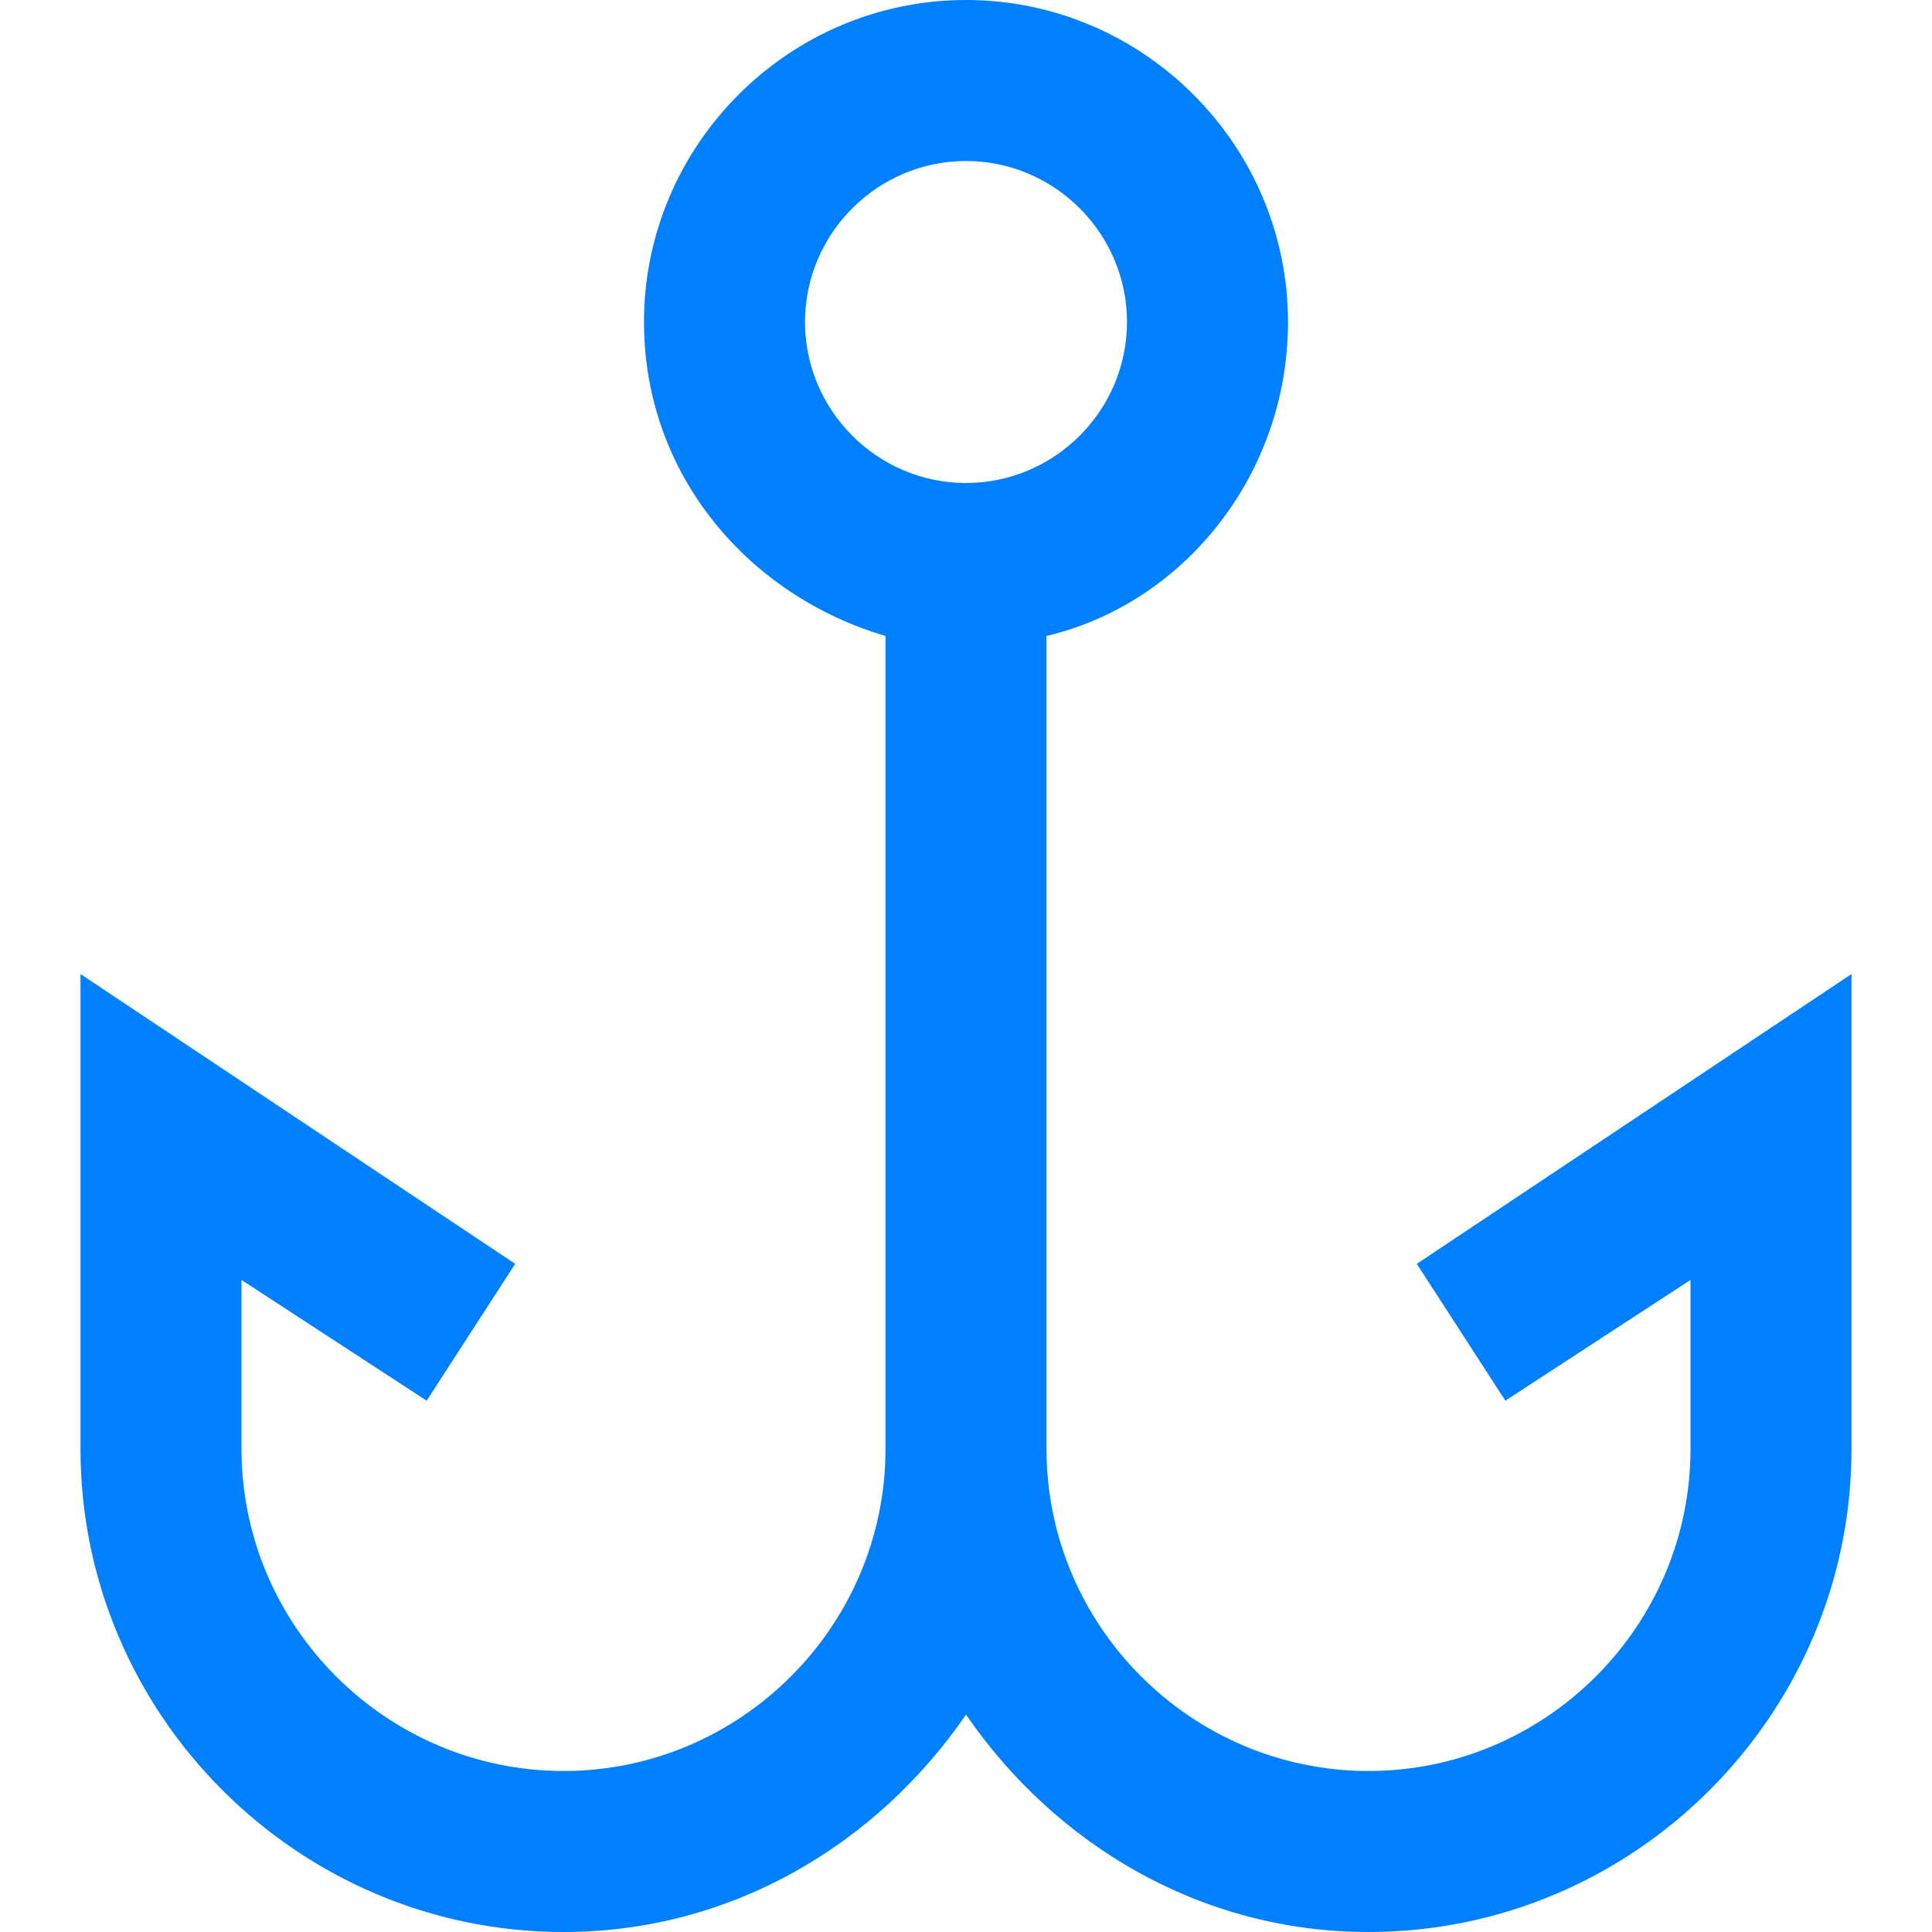
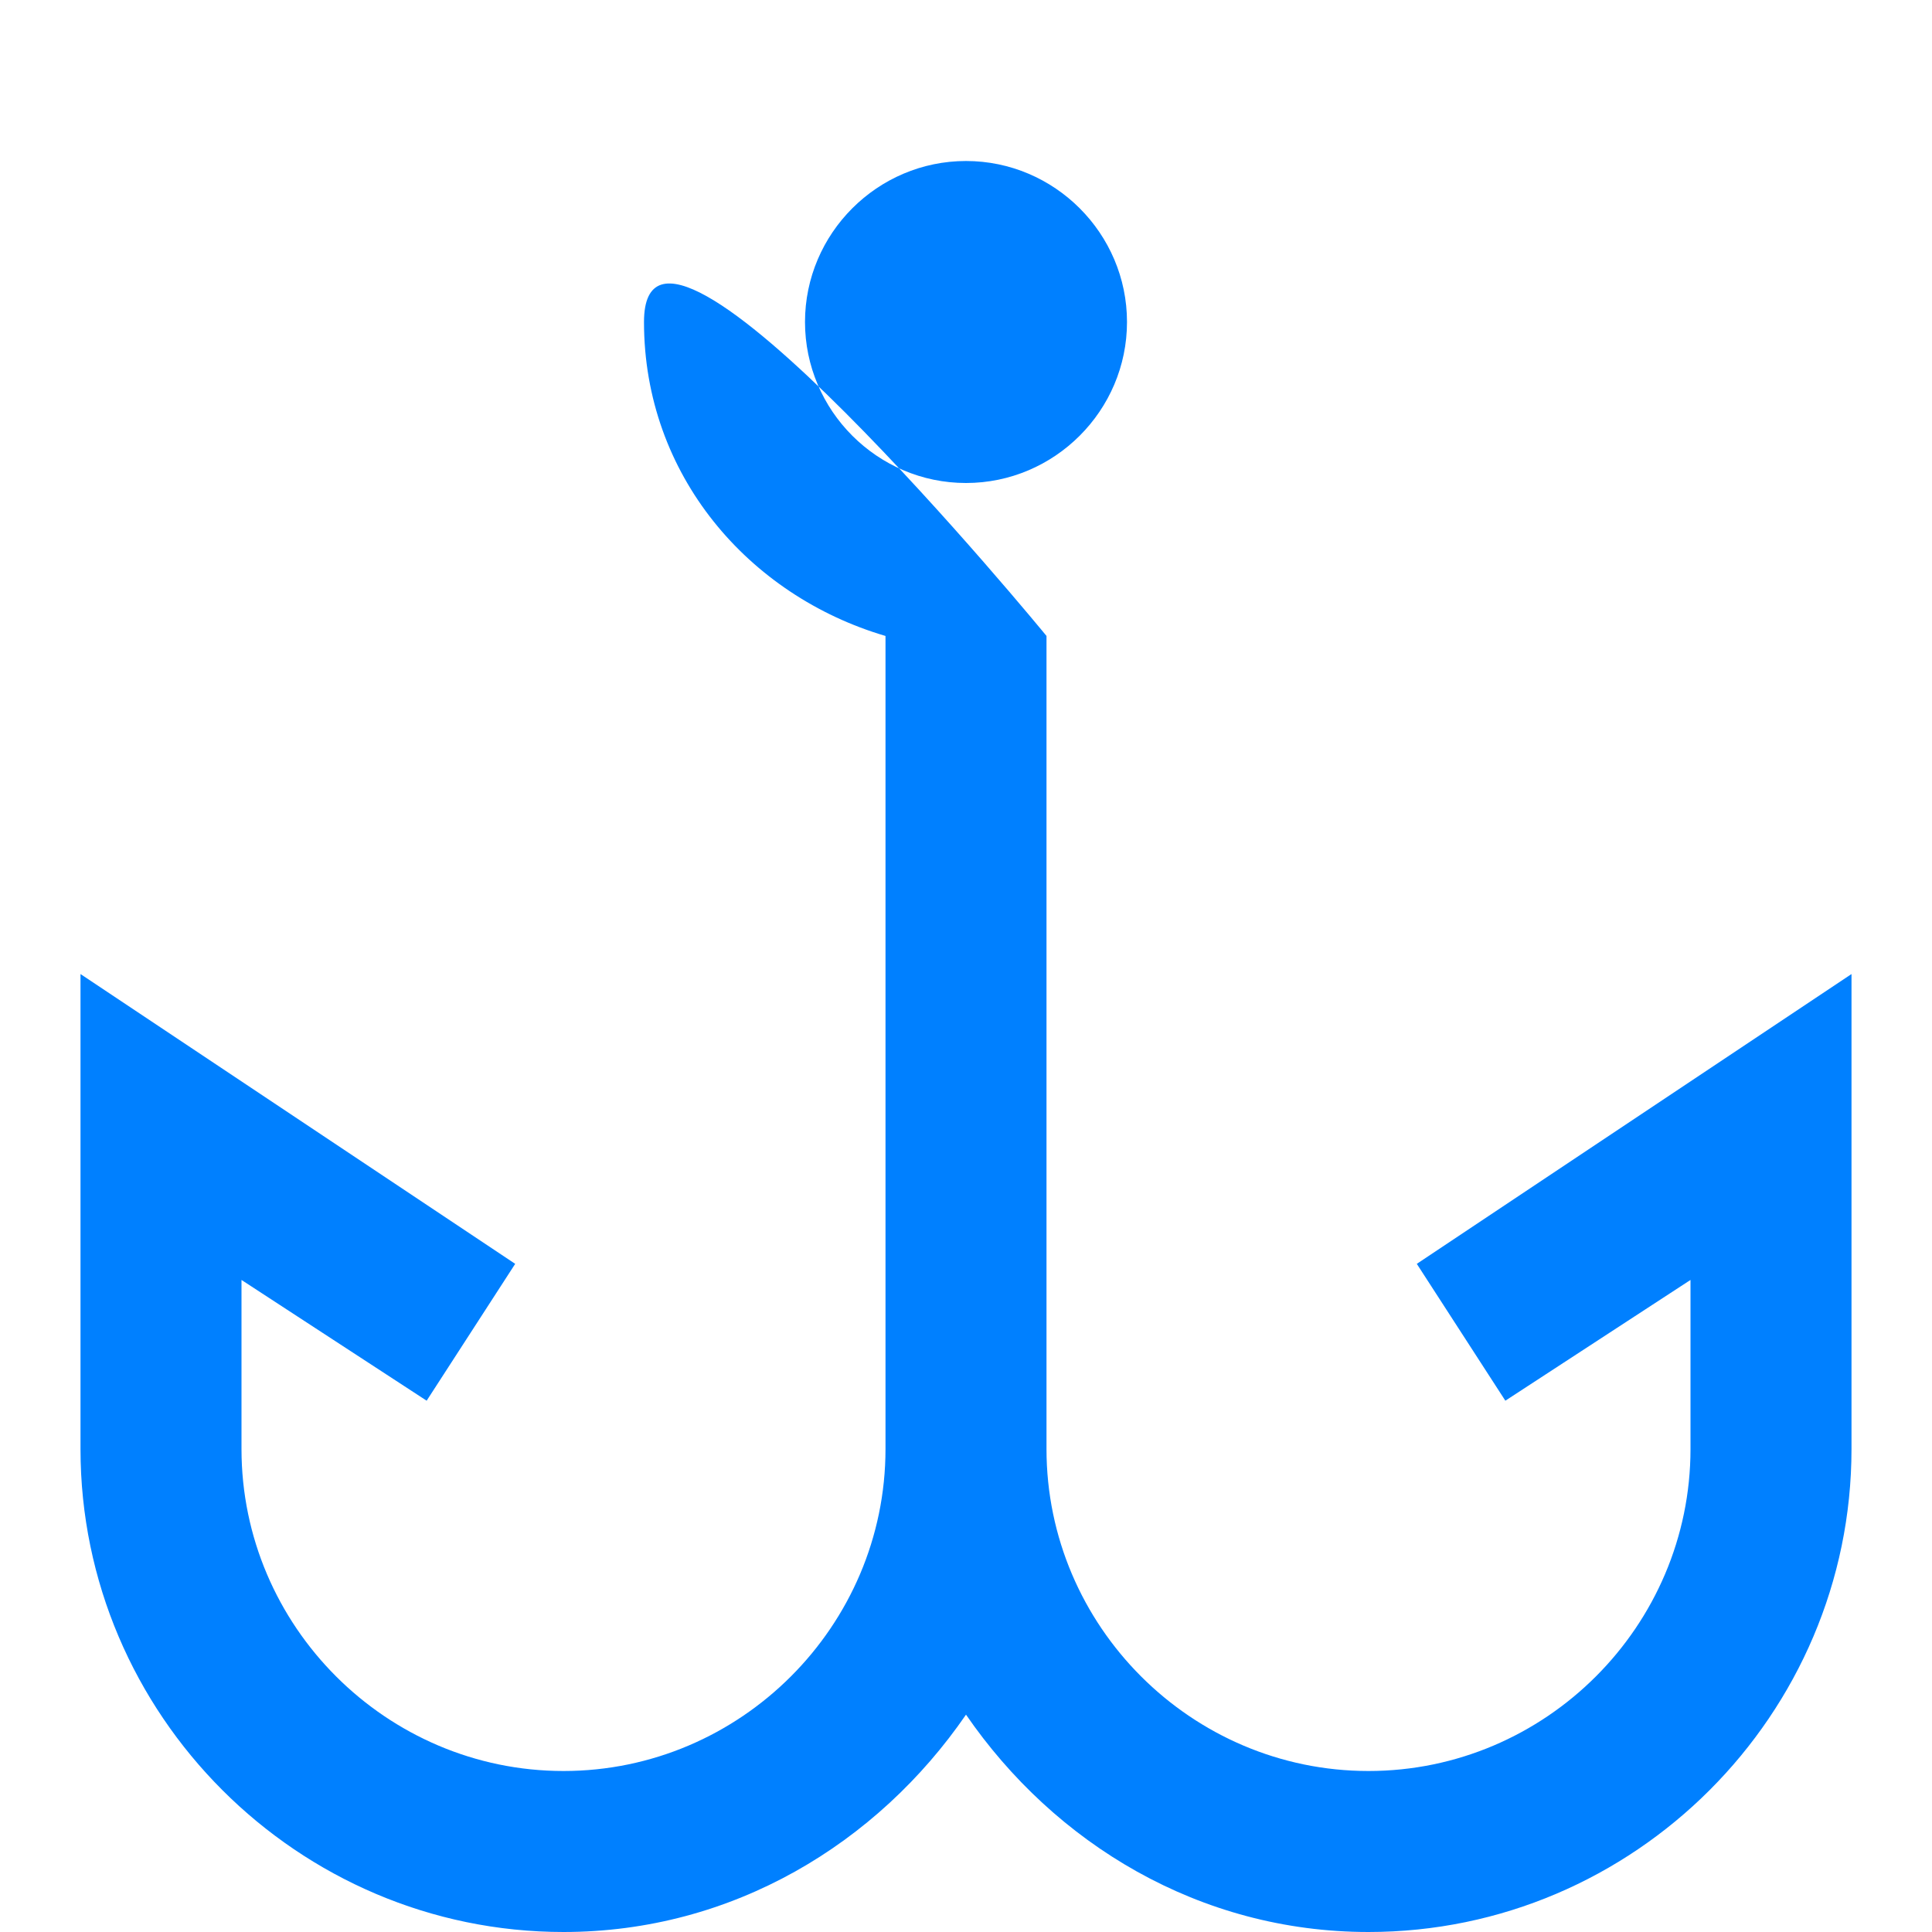
<svg xmlns="http://www.w3.org/2000/svg" viewBox="0 0 24 24">
-   <path fill="#050000" d="M17.6 15.7l1.1 1.7 2.3-1.5V18c0 2.2-1.8 4-4 4s-4-1.8-4-4V7.9c1.7-.4 3-2 3-3.9 0-2.2-1.8-4-4-4S8 1.8 8 4c0 1.9 1.3 3.4 3 3.9V18c0 2.2-1.8 4-4 4s-4-1.8-4-4v-2.1l2.3 1.5 1.1-1.7L1 12.1V18c0 3.3 2.7 6 6 6 2.1 0 3.9-1.1 5-2.7 1.1 1.6 2.9 2.7 5 2.7 3.3 0 6-2.7 6-6v-5.9l-5.4 3.6zM10 4c0-1.1.9-2 2-2s2 .9 2 2-.9 2-2 2-2-.9-2-2z" style="fill: #0080ff;" />
+   <path fill="#050000" d="M17.6 15.7l1.1 1.7 2.3-1.5V18c0 2.2-1.8 4-4 4s-4-1.8-4-4V7.9S8 1.8 8 4c0 1.9 1.3 3.4 3 3.9V18c0 2.2-1.8 4-4 4s-4-1.8-4-4v-2.1l2.3 1.5 1.1-1.7L1 12.1V18c0 3.3 2.7 6 6 6 2.1 0 3.9-1.1 5-2.7 1.1 1.6 2.9 2.7 5 2.7 3.3 0 6-2.7 6-6v-5.9l-5.4 3.6zM10 4c0-1.1.9-2 2-2s2 .9 2 2-.9 2-2 2-2-.9-2-2z" style="fill: #0080ff;" />
</svg>